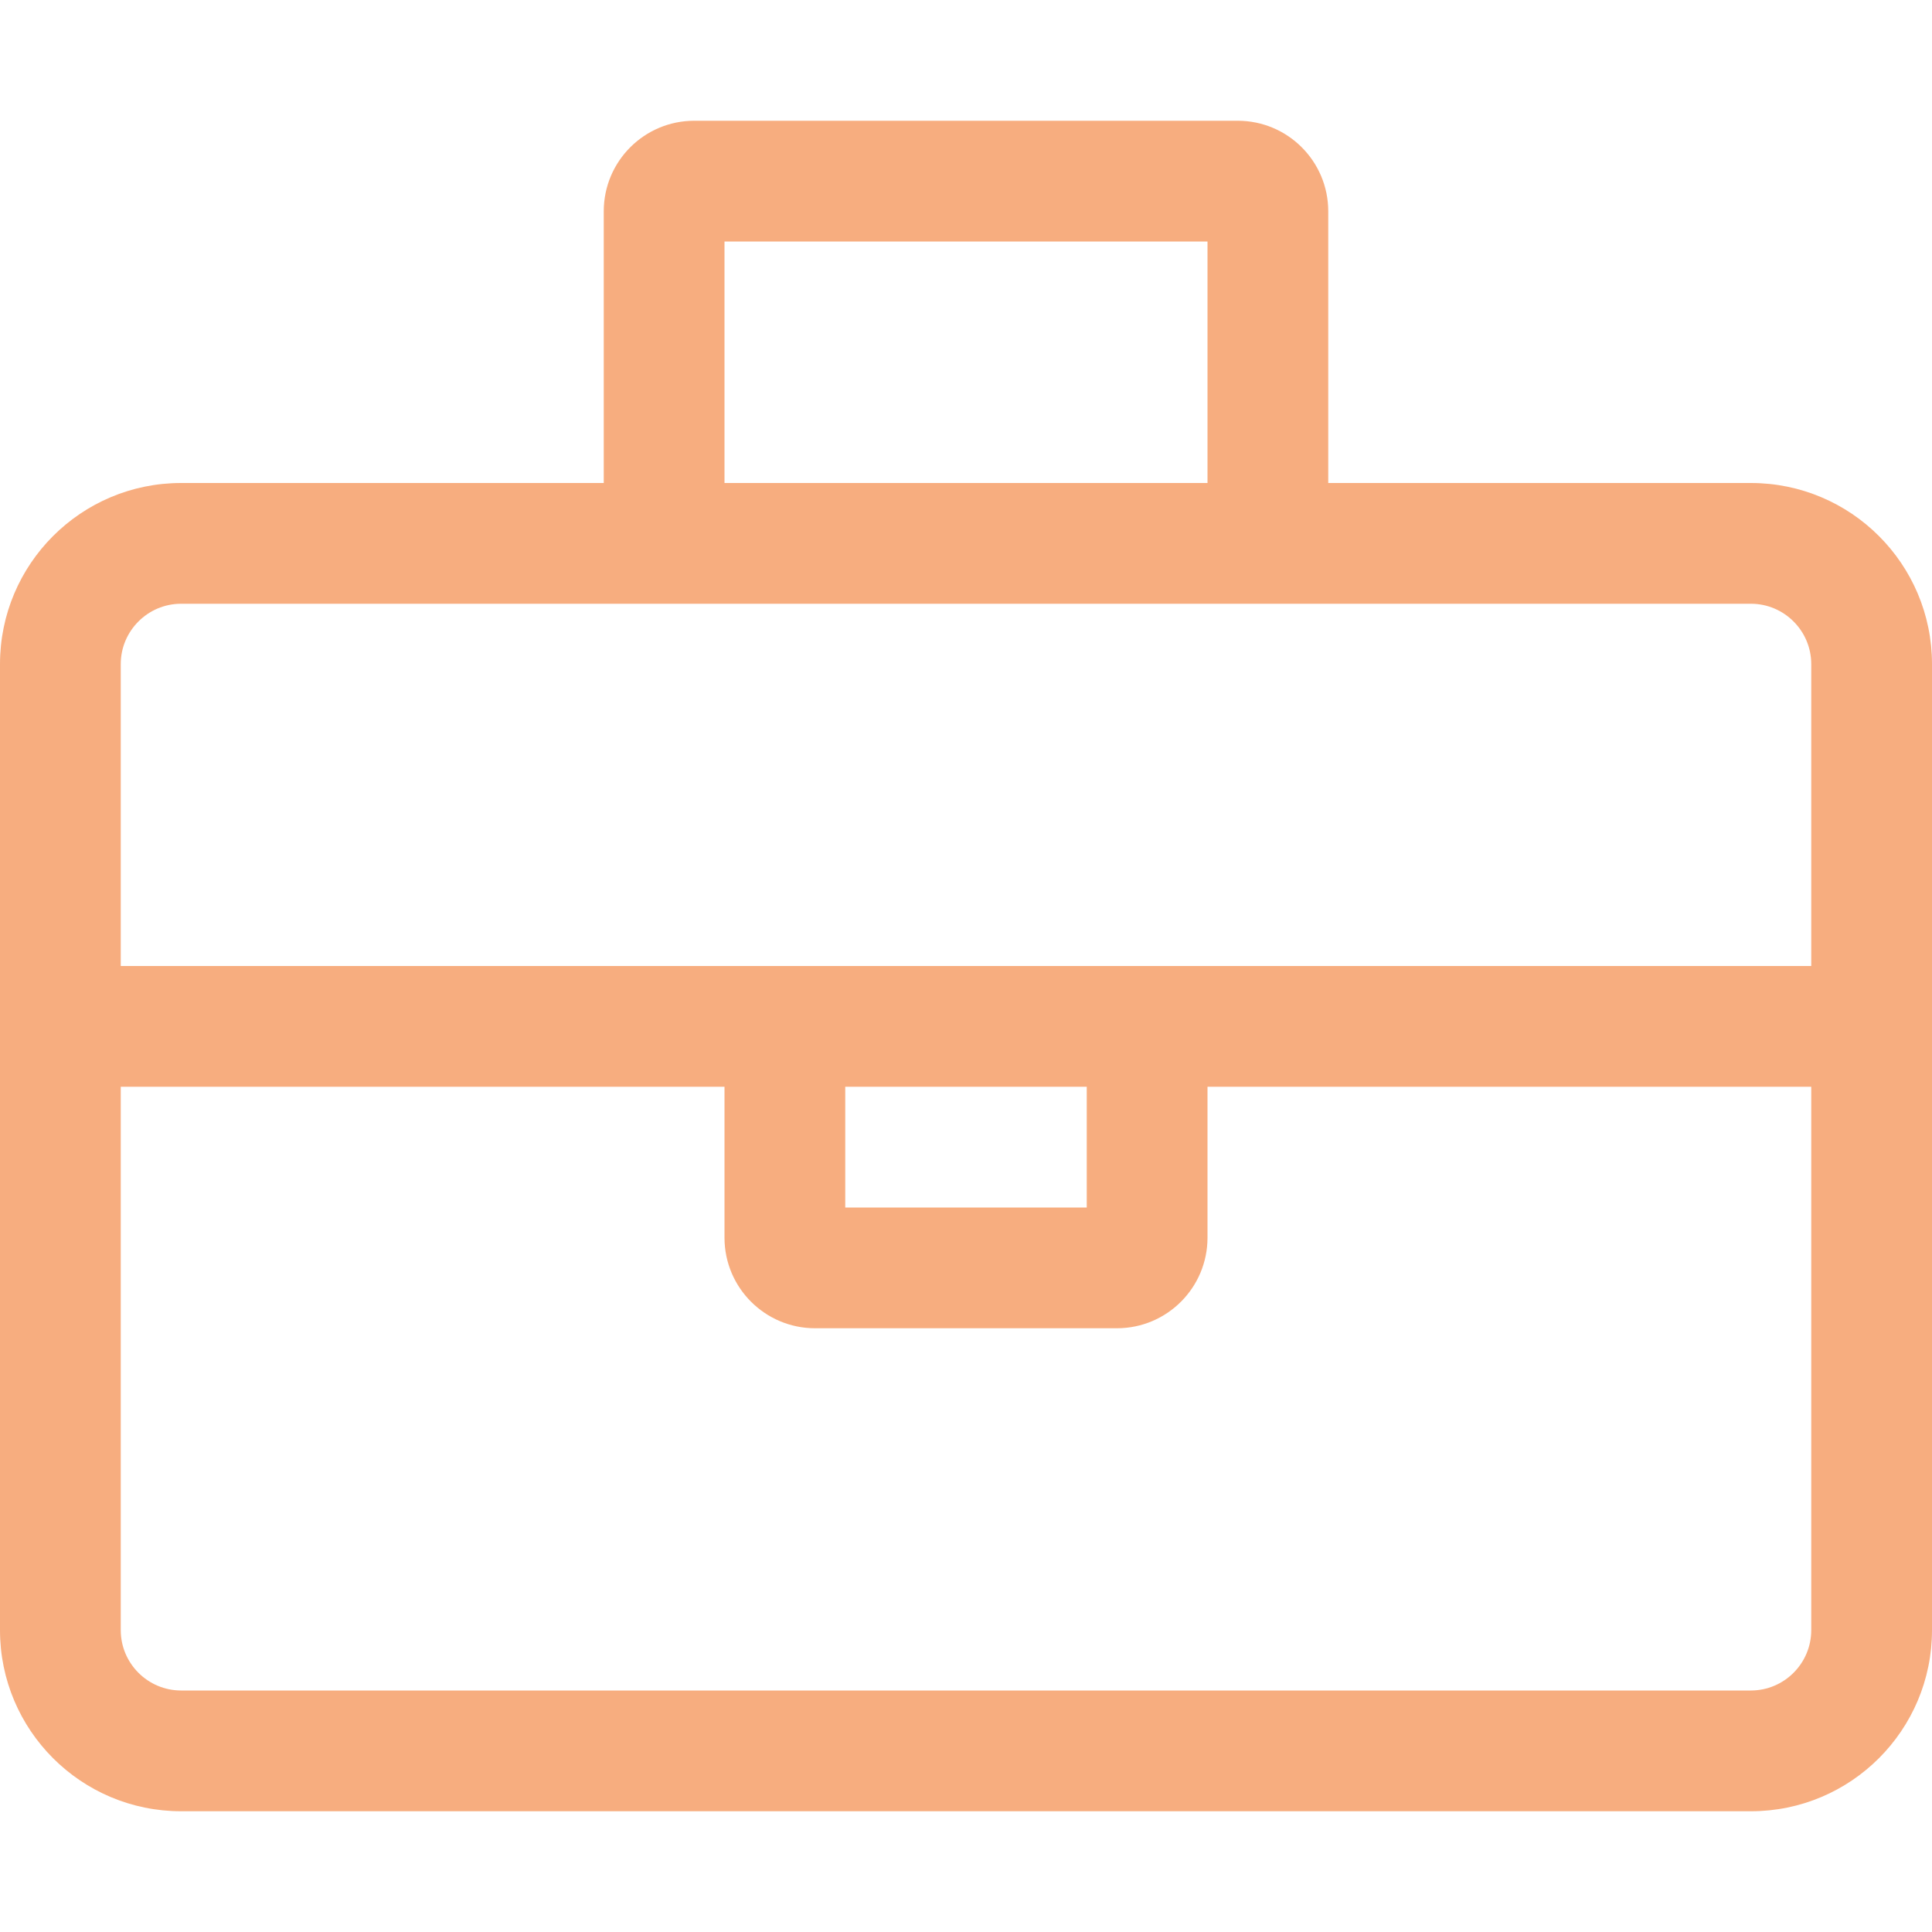
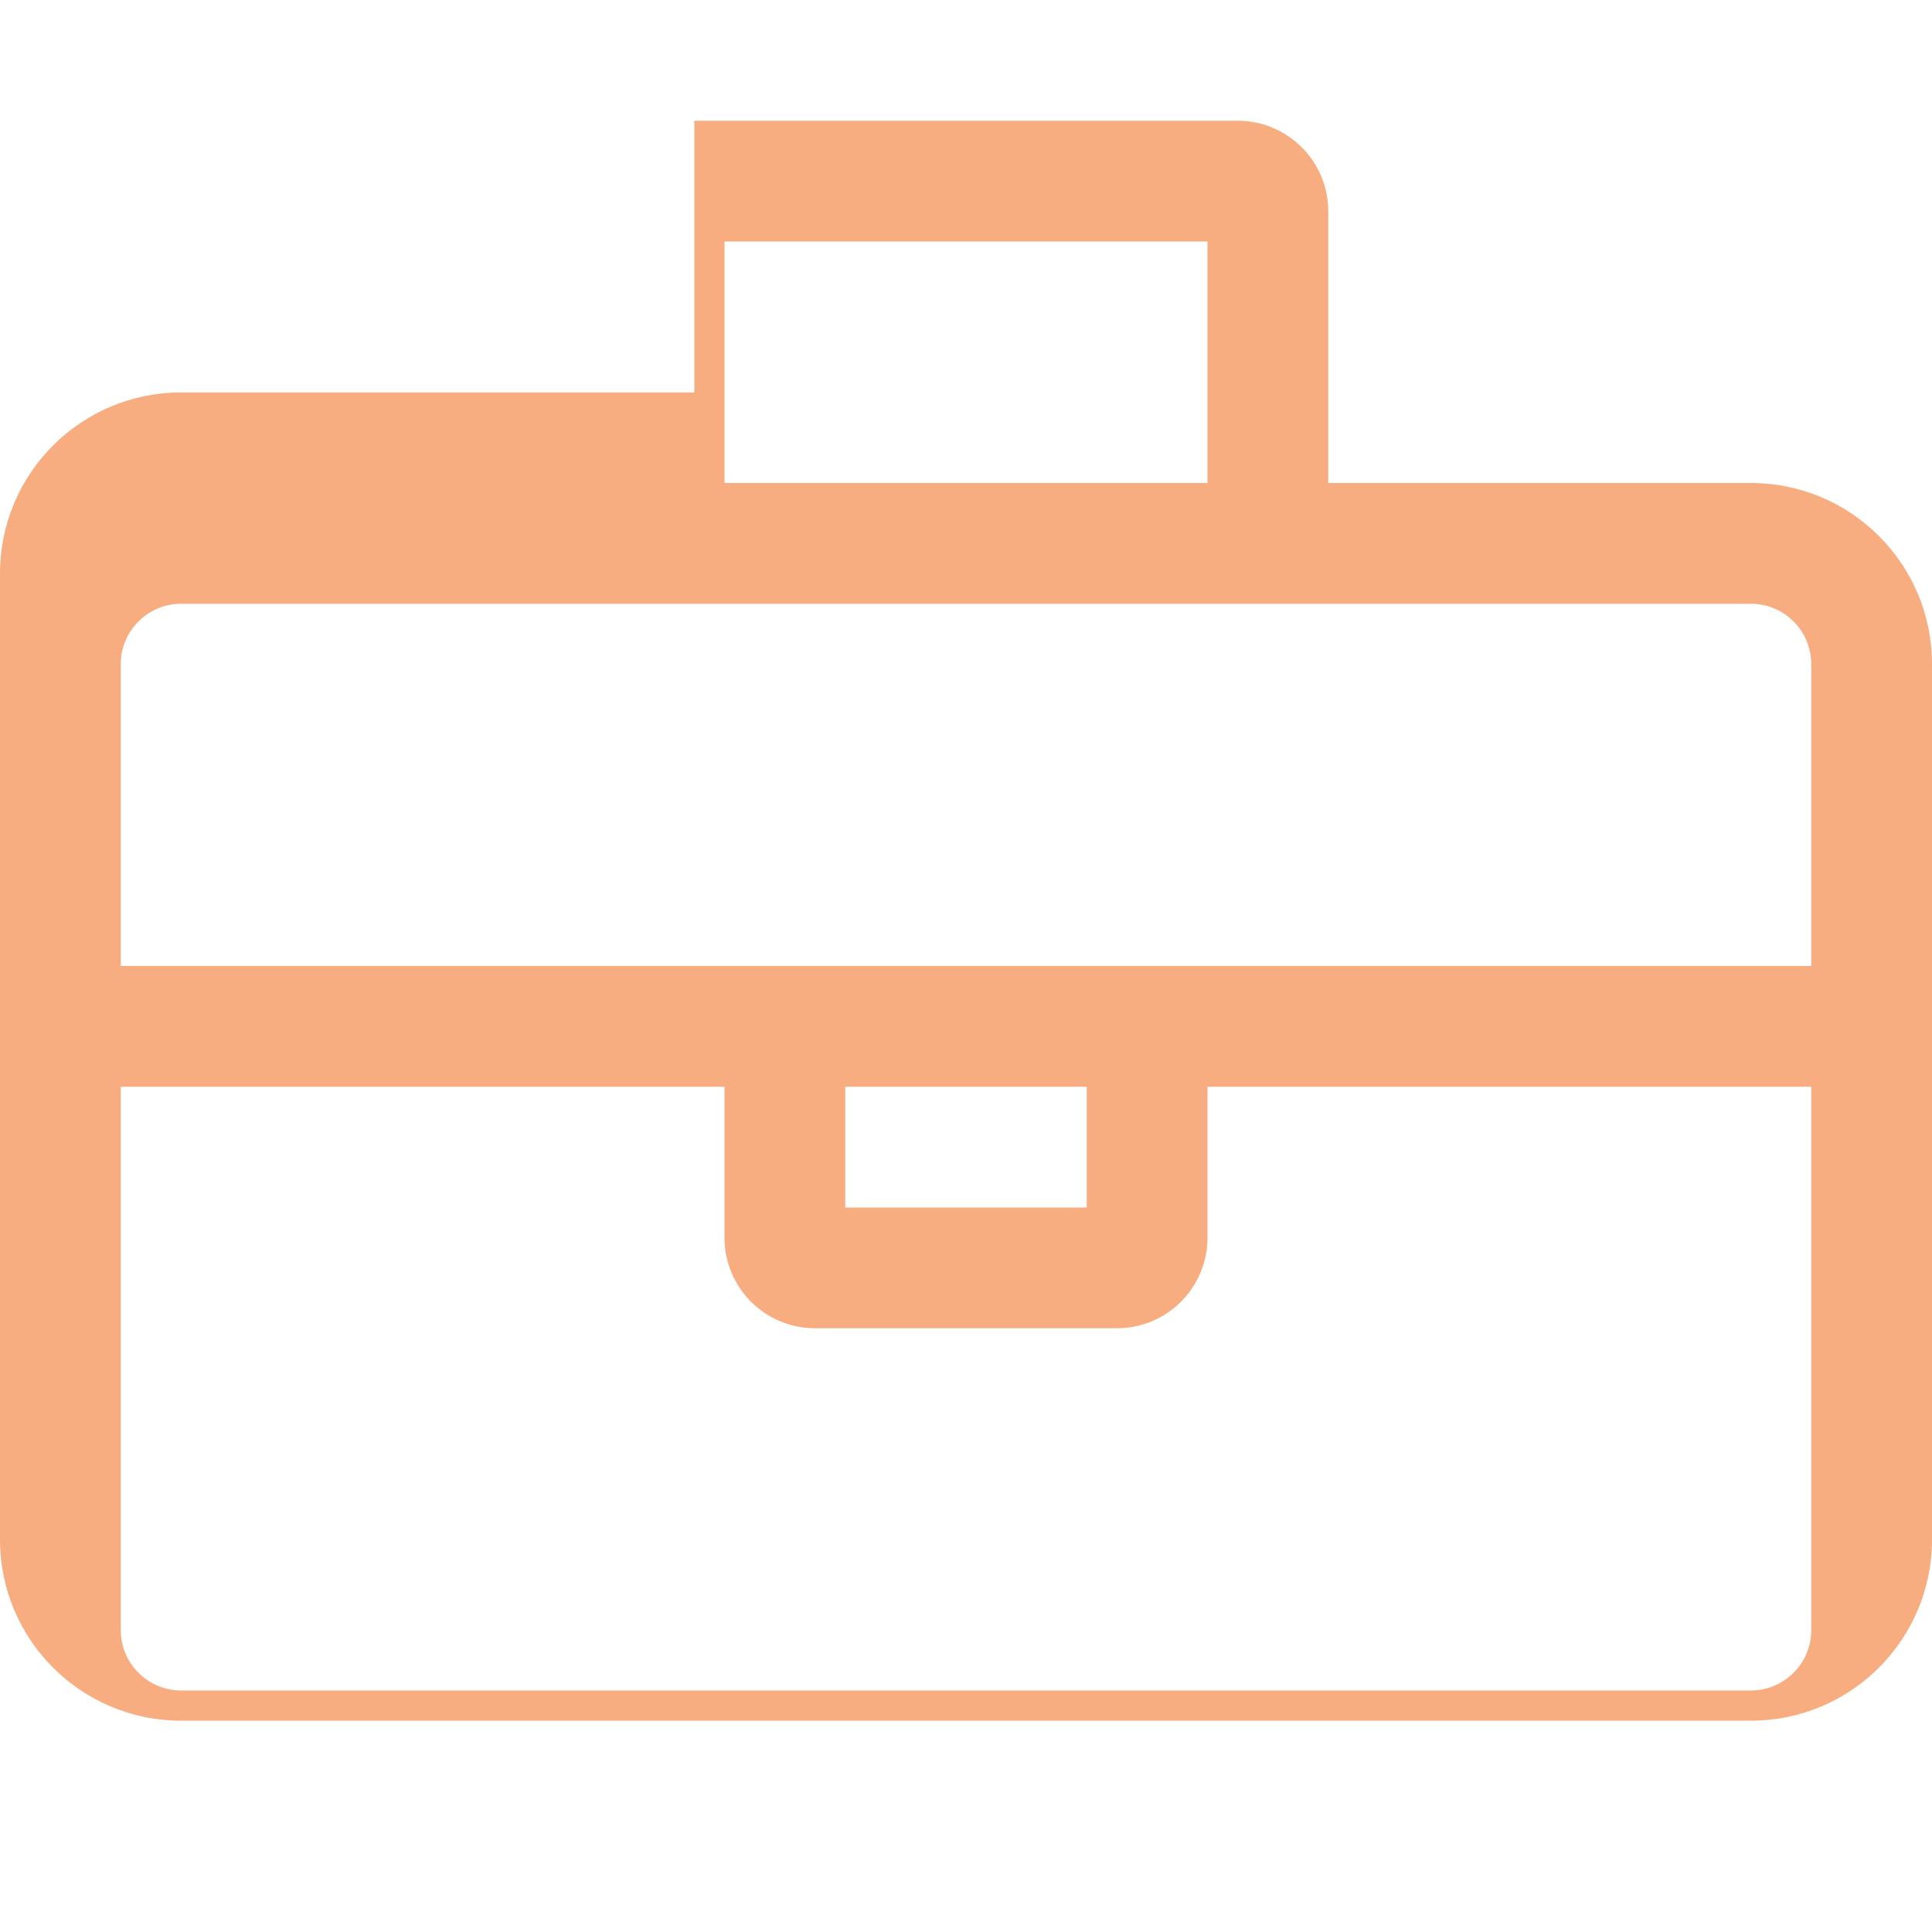
<svg xmlns="http://www.w3.org/2000/svg" viewBox="0 0 512 512">
-   <path fill="#F7AD7F" d="M464 128H352V56c0-13.26-10.74-24-24-24H184c-13.26 0-24 10.74-24 24v72H48c-26.51 0-48 21.49-48 48v256c0 26.51 21.49 48 48 48h416c26.51 0 48-21.49 48-48V176c0-26.51-21.49-48-48-48zM192 64h128v64H192V64zm288 368c0 8.82-7.18 16-16 16H48c-8.82 0-16-7.18-16-16V288h160v40c0 13.25 10.75 24 24 24h80c13.25 0 24-10.75 24-24v-40h160v144zM224 320v-32h64v32h-64zm256-64H32v-80c0-8.82 7.18-16 16-16h416c8.82 0 16 7.18 16 16v80z" />
+   <path fill="#F7AD7F" d="M464 128H352V56c0-13.26-10.74-24-24-24H184v72H48c-26.51 0-48 21.49-48 48v256c0 26.51 21.49 48 48 48h416c26.51 0 48-21.49 48-48V176c0-26.51-21.49-48-48-48zM192 64h128v64H192V64zm288 368c0 8.82-7.18 16-16 16H48c-8.82 0-16-7.18-16-16V288h160v40c0 13.25 10.75 24 24 24h80c13.25 0 24-10.75 24-24v-40h160v144zM224 320v-32h64v32h-64zm256-64H32v-80c0-8.82 7.18-16 16-16h416c8.82 0 16 7.18 16 16v80z" />
</svg>